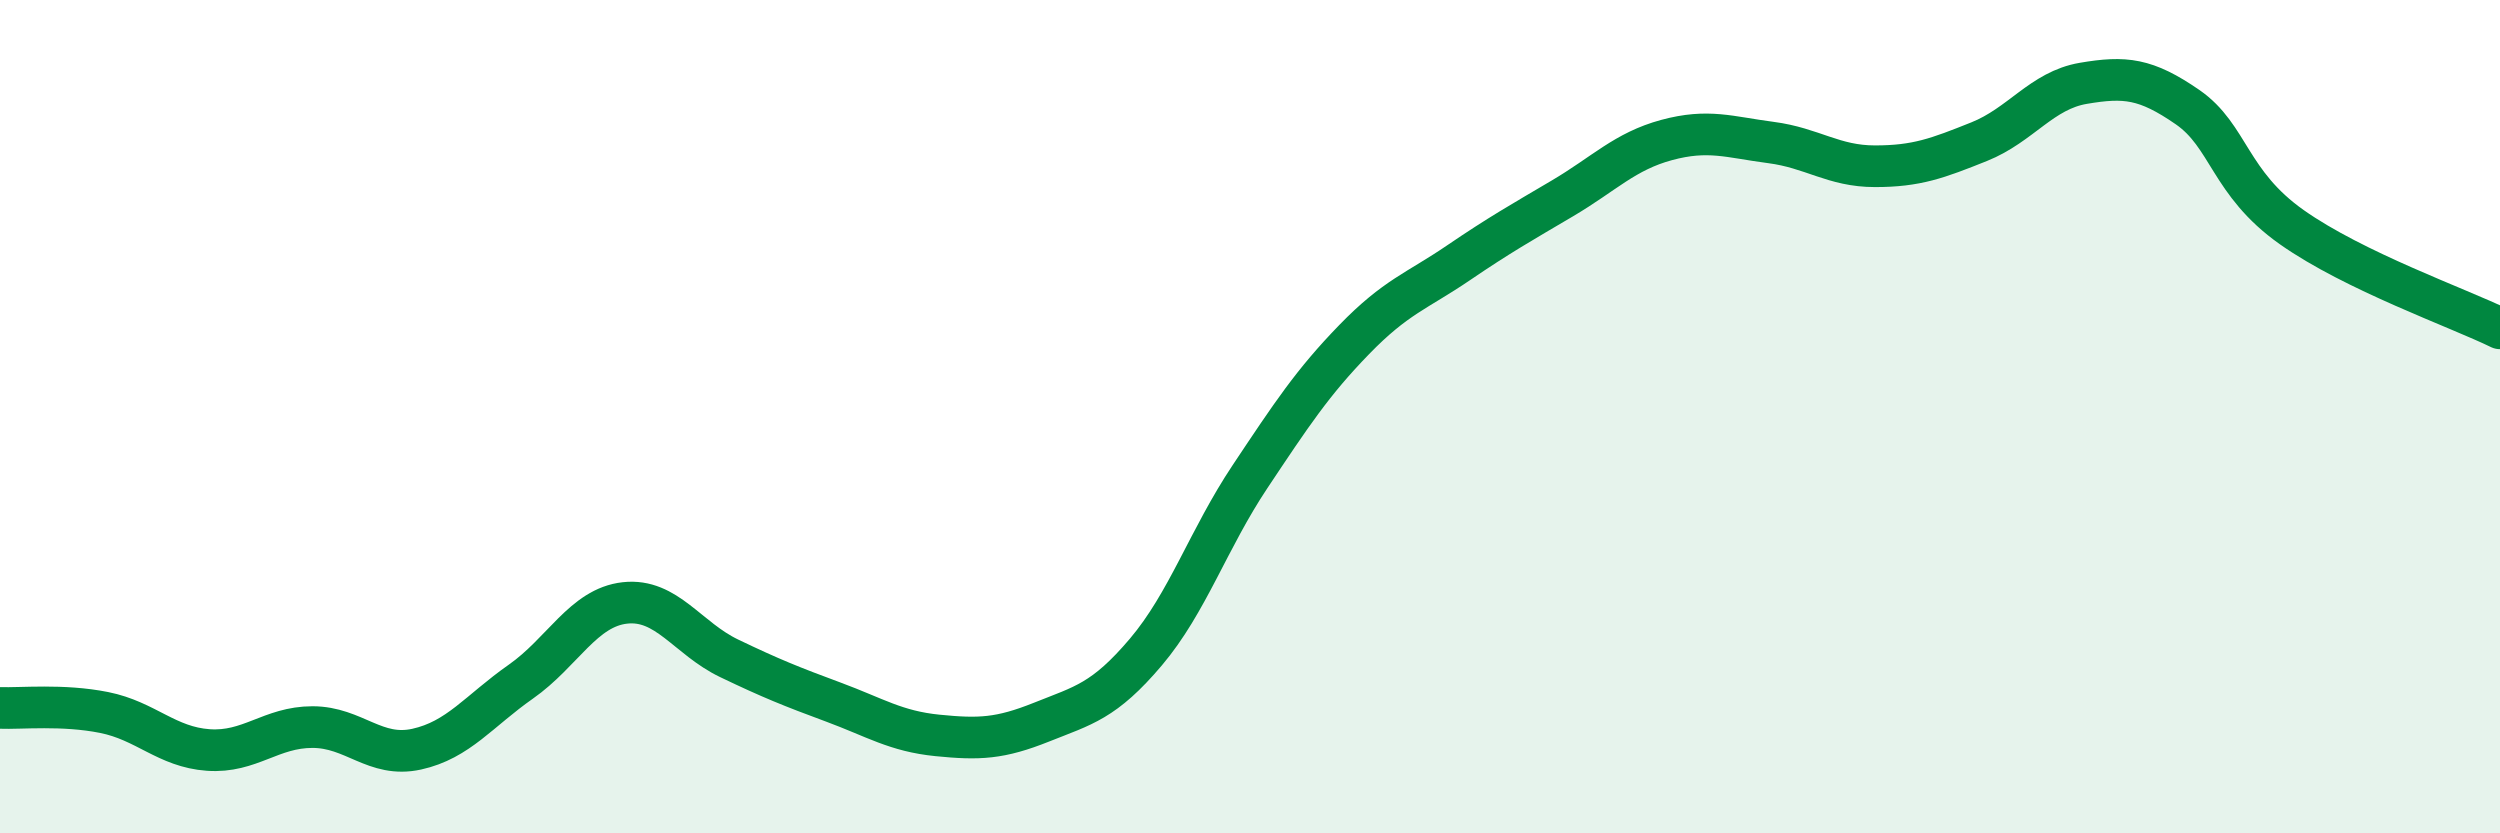
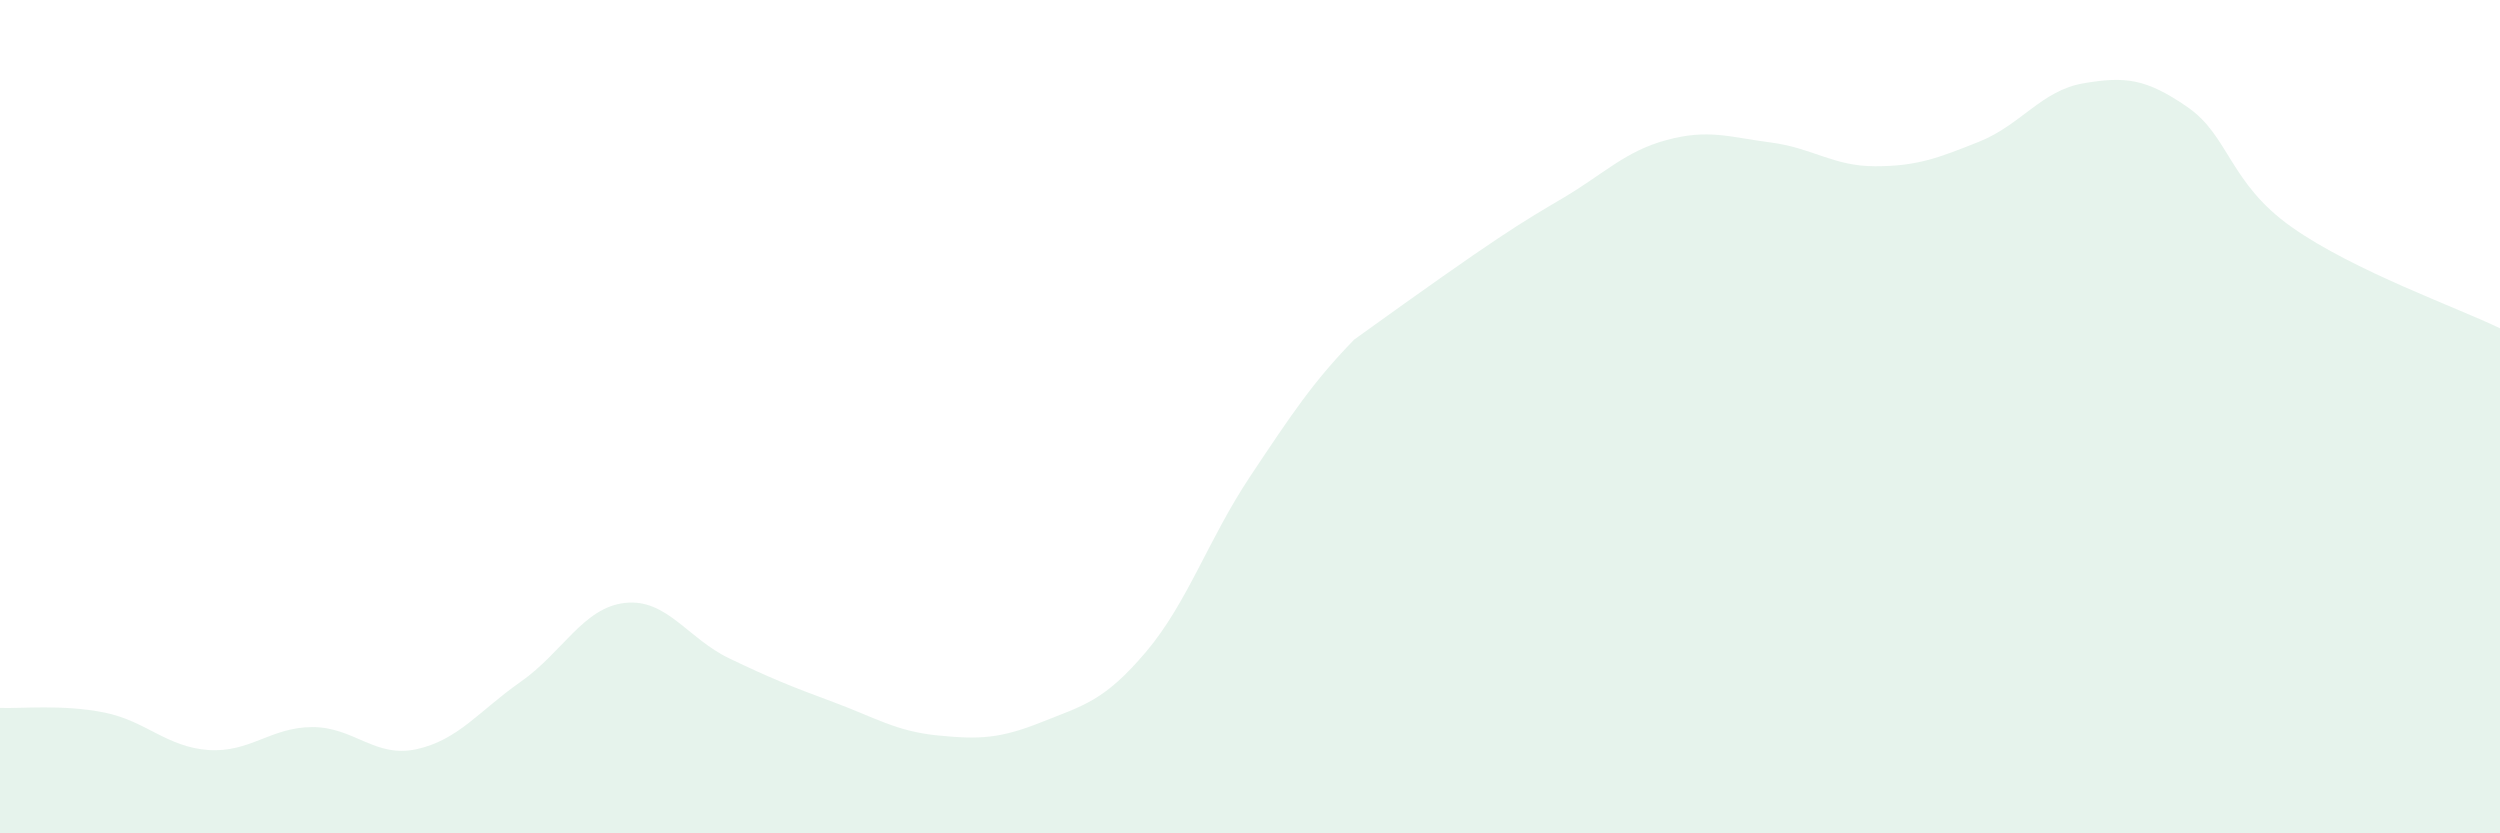
<svg xmlns="http://www.w3.org/2000/svg" width="60" height="20" viewBox="0 0 60 20">
-   <path d="M 0,16.99 C 0.5,17.01 1.5,16.9 2.5,17.1 C 3.5,17.3 4,17.93 5,18 C 6,18.07 6.5,17.45 7.5,17.45 C 8.5,17.45 9,18.2 10,17.98 C 11,17.76 11.5,17.06 12.5,16.36 C 13.5,15.66 14,14.58 15,14.47 C 16,14.36 16.5,15.32 17.5,15.8 C 18.5,16.28 19,16.48 20,16.85 C 21,17.22 21.5,17.55 22.5,17.65 C 23.5,17.75 24,17.73 25,17.33 C 26,16.93 26.5,16.83 27.5,15.65 C 28.5,14.47 29,12.94 30,11.44 C 31,9.94 31.5,9.18 32.5,8.15 C 33.5,7.12 34,6.99 35,6.31 C 36,5.63 36.5,5.35 37.5,4.76 C 38.5,4.17 39,3.63 40,3.36 C 41,3.09 41.5,3.29 42.5,3.42 C 43.5,3.55 44,3.99 45,3.99 C 46,3.99 46.5,3.8 47.5,3.4 C 48.5,3 49,2.17 50,2 C 51,1.83 51.5,1.88 52.5,2.57 C 53.5,3.26 53.5,4.39 55,5.45 C 56.5,6.51 59,7.39 60,7.88L60 20L0 20Z" fill="#008740" opacity="0.1" stroke-linecap="round" stroke-linejoin="round" />
-   <path d="M 0,16.99 C 0.5,17.01 1.5,16.9 2.5,17.1 C 3.5,17.3 4,17.93 5,18 C 6,18.07 6.5,17.45 7.5,17.45 C 8.5,17.45 9,18.2 10,17.98 C 11,17.76 11.5,17.06 12.5,16.36 C 13.5,15.66 14,14.58 15,14.47 C 16,14.36 16.5,15.32 17.5,15.8 C 18.5,16.28 19,16.48 20,16.85 C 21,17.22 21.5,17.55 22.5,17.65 C 23.5,17.75 24,17.73 25,17.33 C 26,16.93 26.5,16.83 27.5,15.65 C 28.5,14.47 29,12.94 30,11.44 C 31,9.94 31.5,9.18 32.5,8.15 C 33.5,7.12 34,6.99 35,6.31 C 36,5.63 36.5,5.35 37.5,4.76 C 38.5,4.17 39,3.63 40,3.36 C 41,3.09 41.5,3.29 42.5,3.42 C 43.5,3.55 44,3.99 45,3.99 C 46,3.99 46.5,3.8 47.5,3.4 C 48.5,3 49,2.17 50,2 C 51,1.83 51.5,1.88 52.5,2.57 C 53.5,3.26 53.5,4.39 55,5.45 C 56.5,6.51 59,7.39 60,7.88" stroke="#008740" stroke-width="1" fill="none" stroke-linecap="round" stroke-linejoin="round" />
+   <path d="M 0,16.99 C 0.5,17.01 1.5,16.9 2.5,17.1 C 3.5,17.3 4,17.93 5,18 C 6,18.07 6.5,17.45 7.5,17.45 C 8.5,17.45 9,18.2 10,17.98 C 11,17.76 11.5,17.06 12.5,16.36 C 13.5,15.66 14,14.58 15,14.47 C 16,14.36 16.5,15.32 17.5,15.8 C 18.5,16.28 19,16.48 20,16.85 C 21,17.22 21.5,17.55 22.5,17.65 C 23.5,17.75 24,17.73 25,17.33 C 26,16.93 26.5,16.83 27.5,15.65 C 28.5,14.47 29,12.94 30,11.44 C 31,9.94 31.5,9.18 32.5,8.15 C 36,5.63 36.5,5.35 37.5,4.76 C 38.5,4.17 39,3.63 40,3.36 C 41,3.09 41.5,3.29 42.5,3.42 C 43.5,3.55 44,3.99 45,3.99 C 46,3.99 46.5,3.8 47.5,3.4 C 48.5,3 49,2.17 50,2 C 51,1.83 51.5,1.88 52.5,2.57 C 53.5,3.26 53.5,4.39 55,5.45 C 56.5,6.51 59,7.39 60,7.88L60 20L0 20Z" fill="#008740" opacity="0.1" stroke-linecap="round" stroke-linejoin="round" />
</svg>